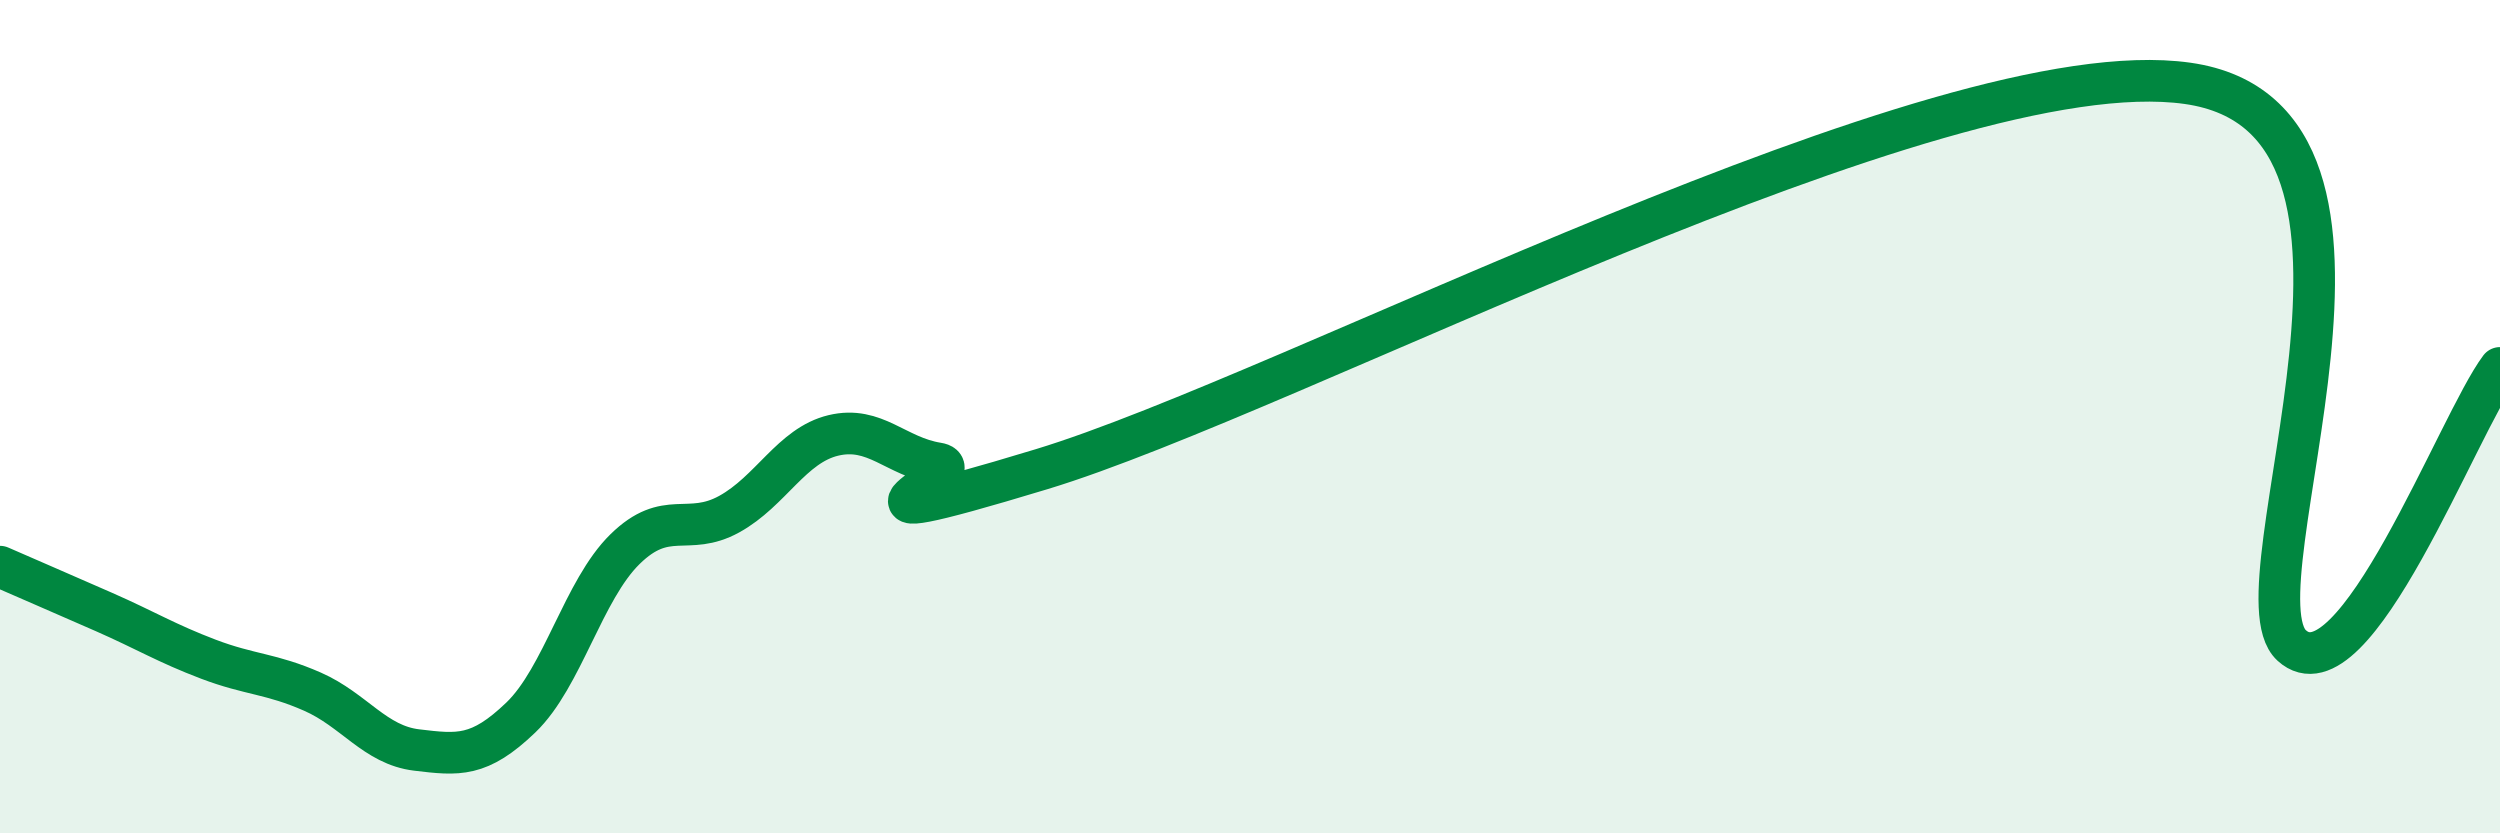
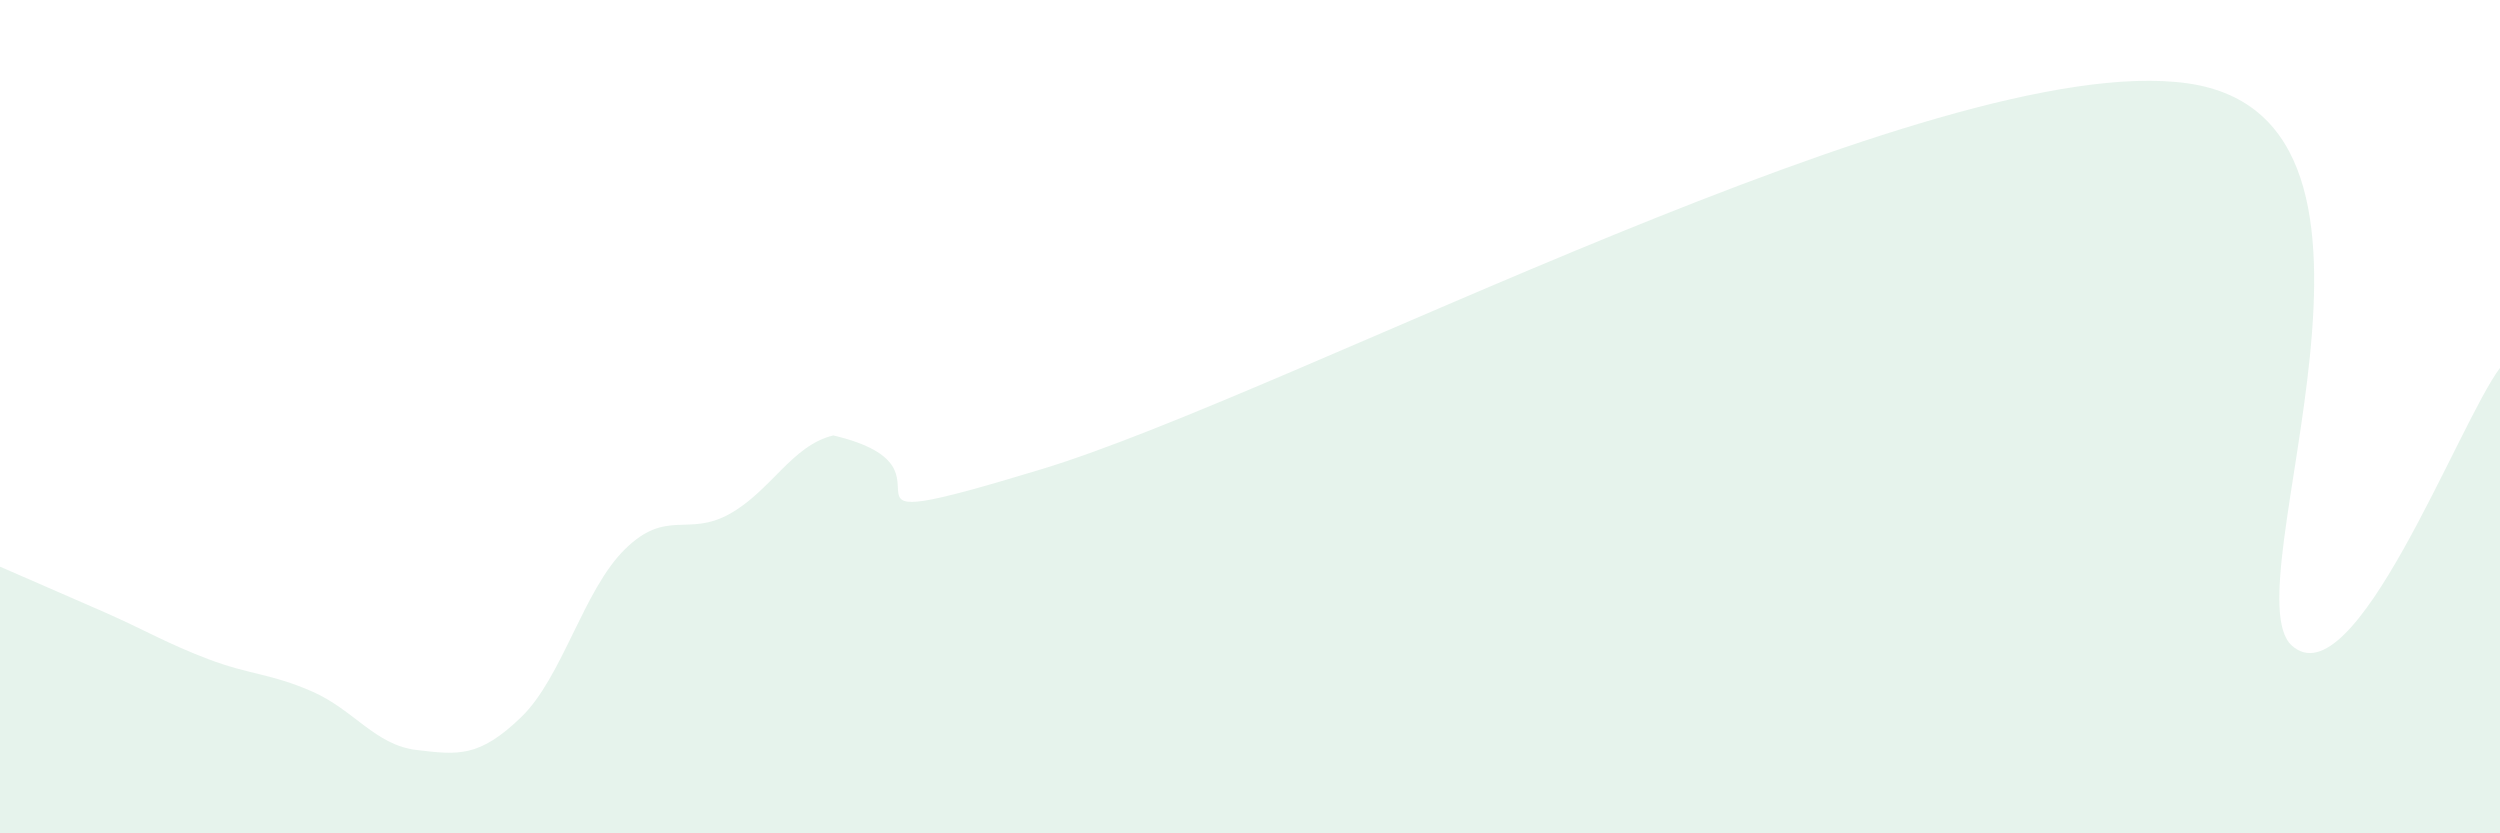
<svg xmlns="http://www.w3.org/2000/svg" width="60" height="20" viewBox="0 0 60 20">
-   <path d="M 0,13.6 C 0.5,13.82 1.5,14.25 2.5,14.69 C 3.5,15.13 4,15.44 5,15.82 C 6,16.2 6.5,16.16 7.5,16.6 C 8.5,17.04 9,17.88 10,18 C 11,18.12 11.5,18.18 12.5,17.22 C 13.5,16.26 14,14.16 15,13.18 C 16,12.2 16.5,12.89 17.5,12.34 C 18.5,11.79 19,10.69 20,10.45 C 21,10.21 21.5,10.96 22.5,11.12 C 23.5,11.28 19,13.08 25,11.26 C 31,9.44 46.5,1.15 52.5,2 C 58.5,2.85 53.5,14.12 55,15.49 C 56.5,16.86 59,10.16 60,8.83L60 20L0 20Z" fill="#008740" opacity="0.1" stroke-linecap="round" stroke-linejoin="round" />
-   <path d="M 0,13.6 C 0.5,13.82 1.5,14.25 2.5,14.69 C 3.5,15.13 4,15.44 5,15.82 C 6,16.2 6.5,16.16 7.5,16.6 C 8.5,17.04 9,17.88 10,18 C 11,18.12 11.5,18.18 12.5,17.22 C 13.5,16.26 14,14.16 15,13.18 C 16,12.2 16.5,12.89 17.5,12.34 C 18.5,11.79 19,10.69 20,10.45 C 21,10.21 21.5,10.96 22.5,11.12 C 23.5,11.28 19,13.08 25,11.26 C 31,9.44 46.5,1.15 52.5,2 C 58.5,2.85 53.5,14.12 55,15.49 C 56.5,16.86 59,10.16 60,8.83" stroke="#008740" stroke-width="1" fill="none" stroke-linecap="round" stroke-linejoin="round" />
+   <path d="M 0,13.6 C 0.5,13.82 1.5,14.25 2.5,14.69 C 3.5,15.13 4,15.44 5,15.82 C 6,16.2 6.5,16.16 7.5,16.6 C 8.5,17.04 9,17.88 10,18 C 11,18.12 11.5,18.18 12.5,17.22 C 13.5,16.26 14,14.16 15,13.18 C 16,12.2 16.5,12.89 17.5,12.34 C 18.5,11.79 19,10.69 20,10.45 C 23.5,11.28 19,13.08 25,11.26 C 31,9.44 46.5,1.15 52.5,2 C 58.5,2.85 53.5,14.12 55,15.49 C 56.5,16.86 59,10.16 60,8.83L60 20L0 20Z" fill="#008740" opacity="0.1" stroke-linecap="round" stroke-linejoin="round" />
</svg>